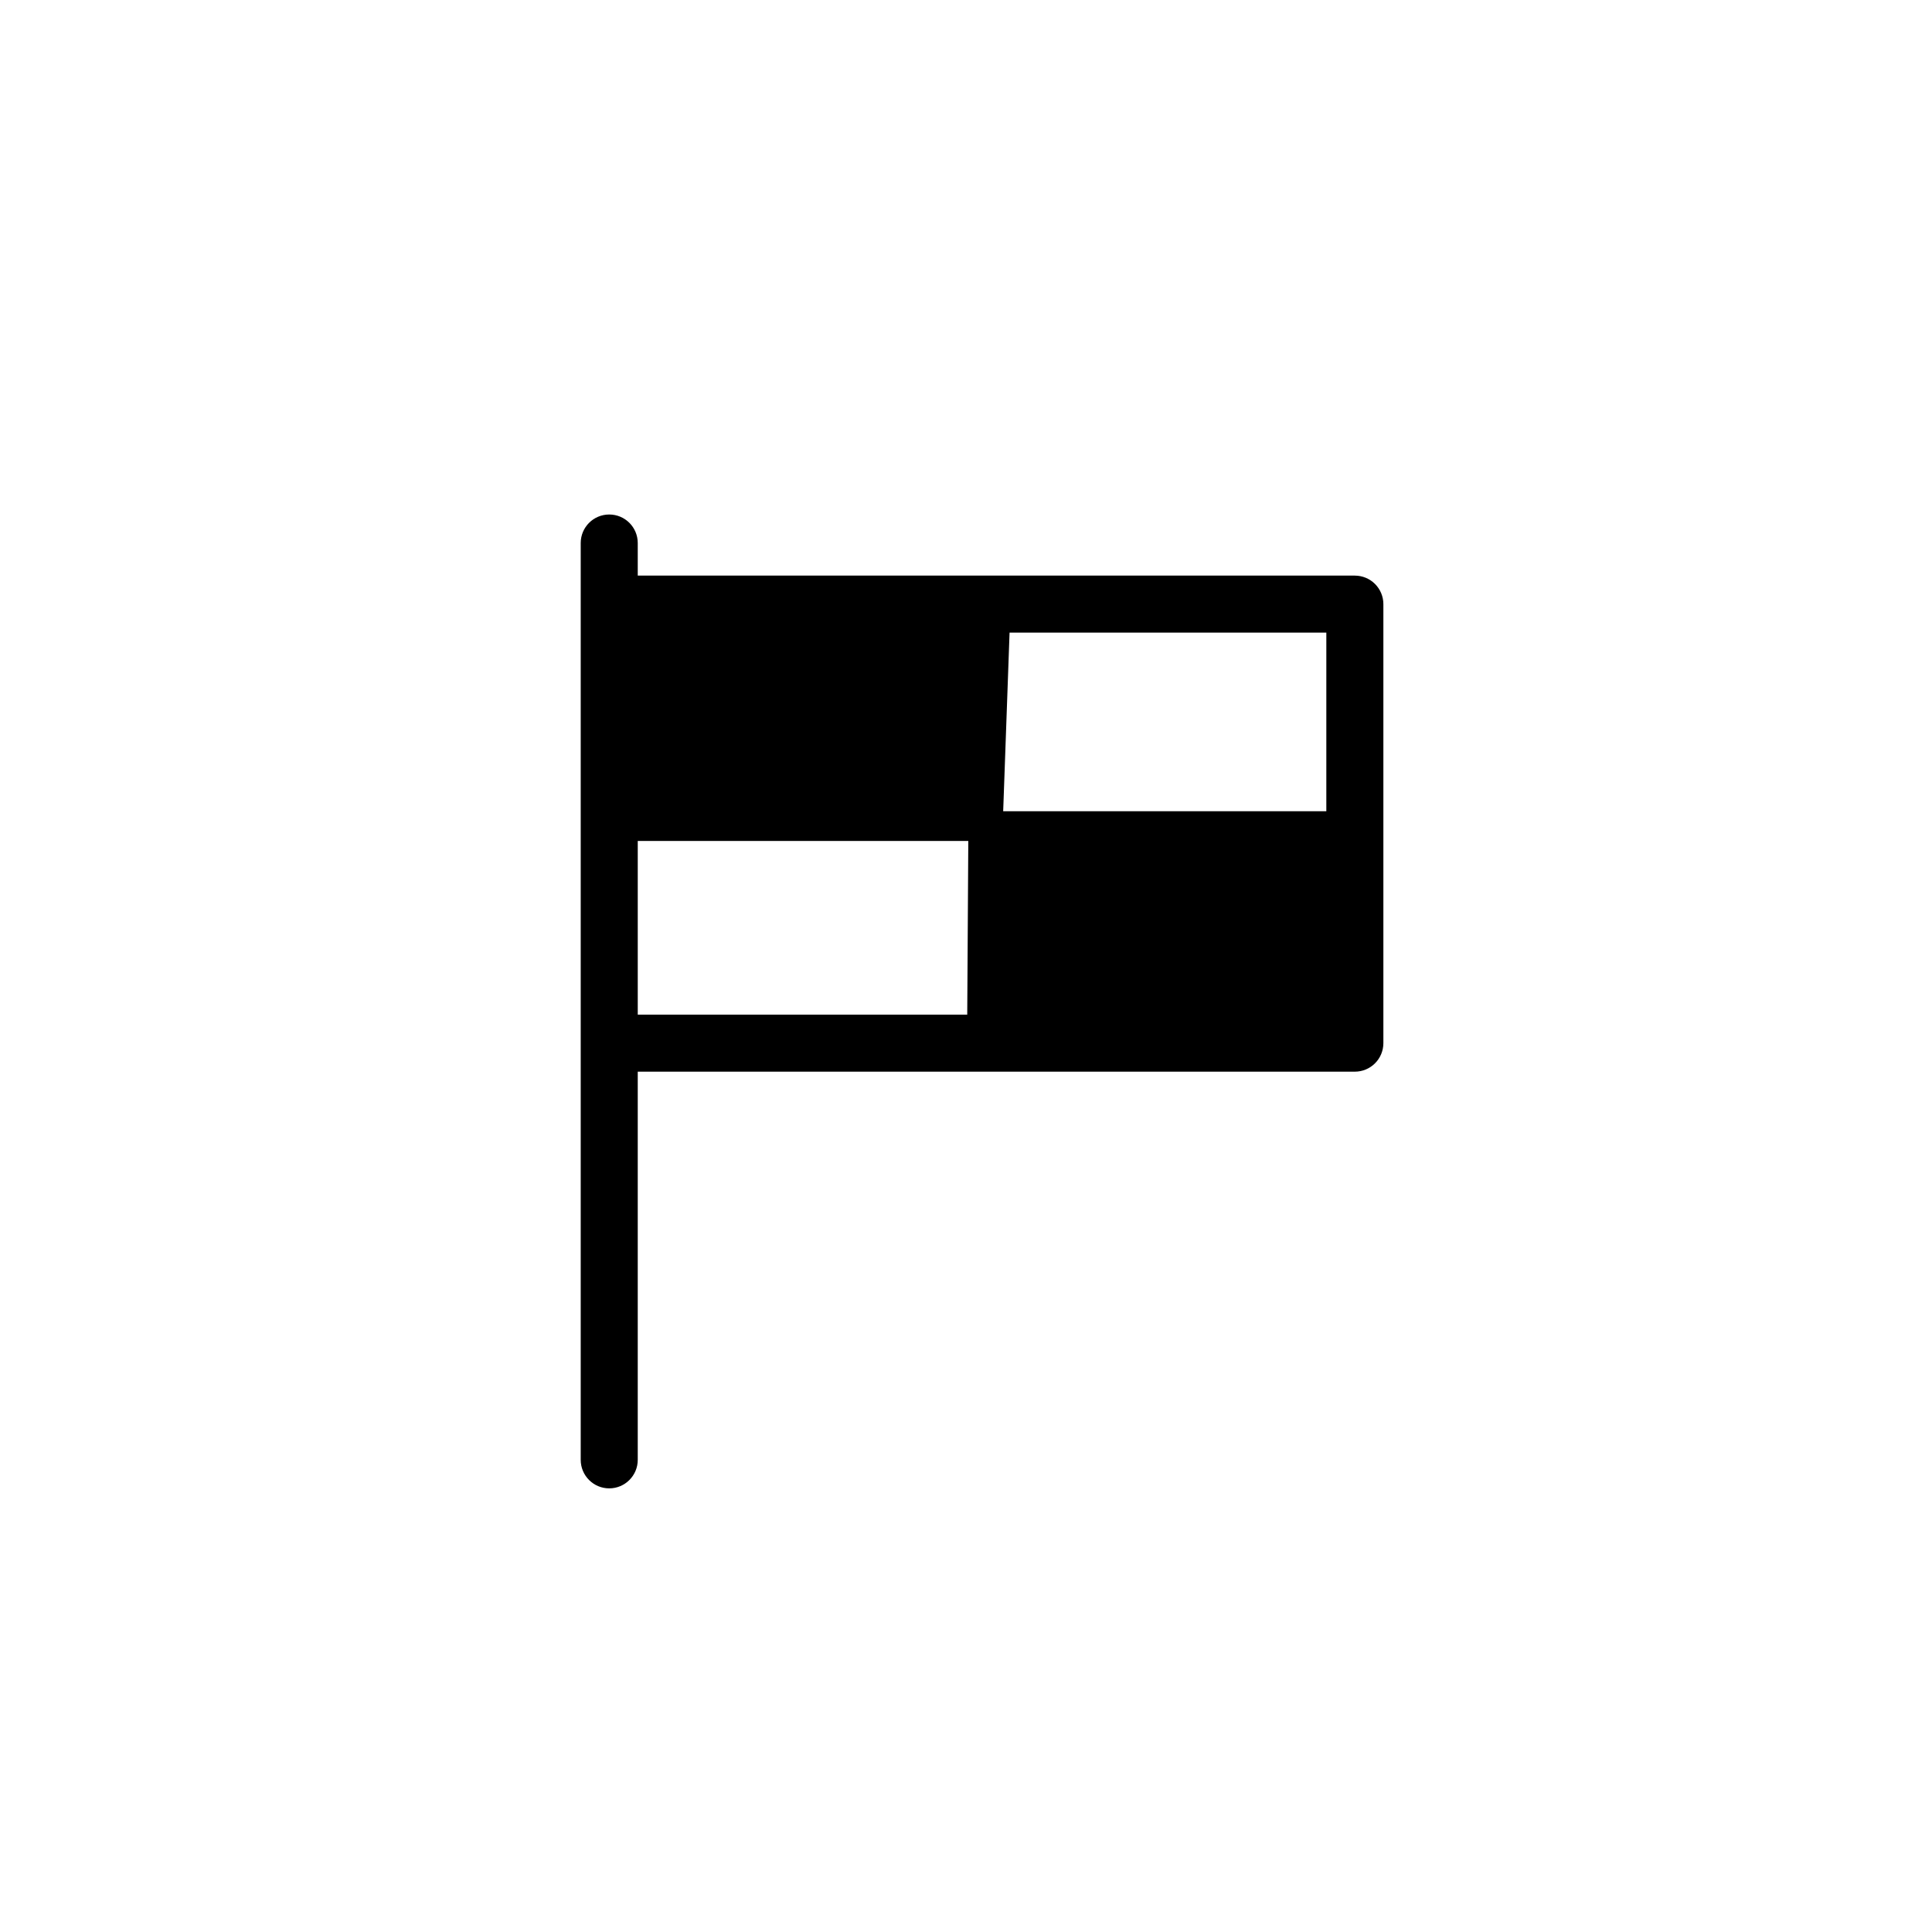
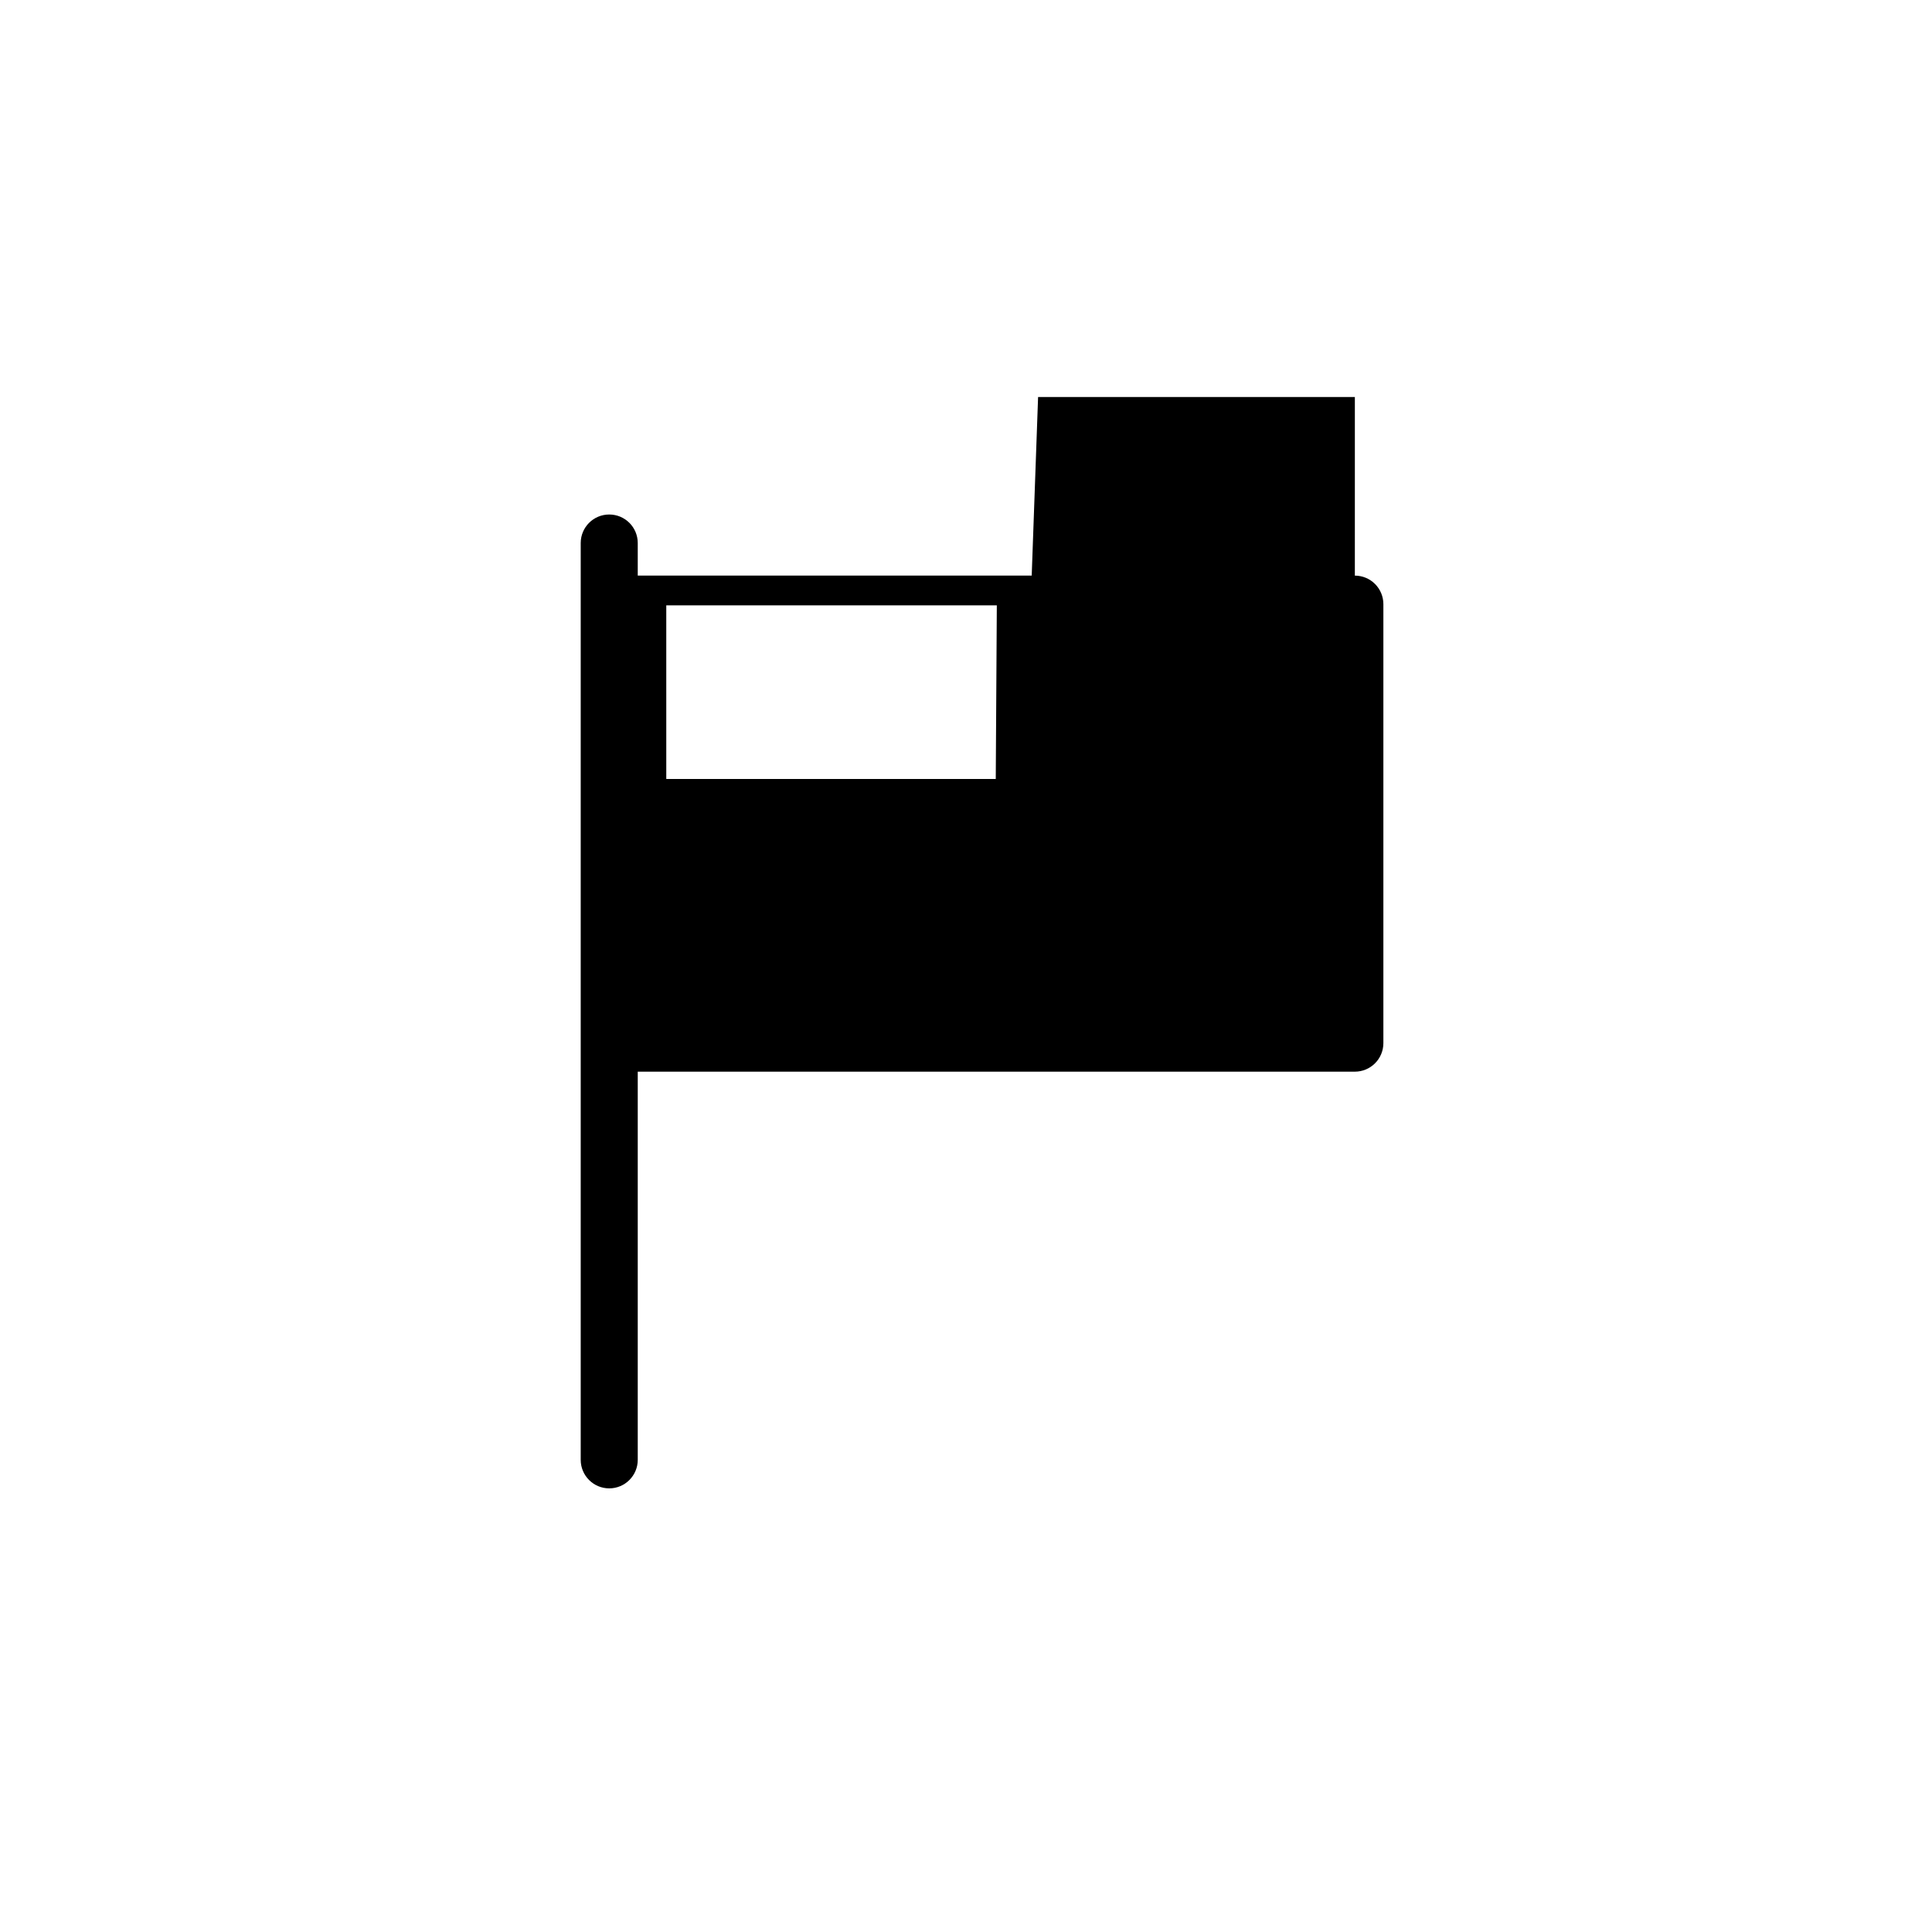
<svg xmlns="http://www.w3.org/2000/svg" fill="#000000" width="800px" height="800px" version="1.1" viewBox="144 144 512 512">
-   <path d="m503.05 296.54h-190.04v-8.633c0-4.176-3.383-7.559-7.559-7.559-4.172 0-7.555 3.383-7.555 7.559v242.97-0.004c0 4.176 3.383 7.559 7.555 7.559 4.176 0 7.559-3.383 7.559-7.559v-102.87h190.04c2.004 0 3.93-0.797 5.344-2.215 1.418-1.414 2.215-3.34 2.215-5.344v-116.34c0-2.004-0.797-3.93-2.215-5.344-1.414-1.418-3.34-2.215-5.344-2.215zm-7.559 62.445h-85.637l1.691-47.332h83.949zm-182.48 7.883h87.598l-0.281 46.016-87.316 0.004z" />
+   <path d="m503.05 296.54h-190.04v-8.633c0-4.176-3.383-7.559-7.559-7.559-4.172 0-7.555 3.383-7.555 7.559v242.97-0.004c0 4.176 3.383 7.559 7.555 7.559 4.176 0 7.559-3.383 7.559-7.559v-102.87h190.04c2.004 0 3.93-0.797 5.344-2.215 1.418-1.414 2.215-3.34 2.215-5.344v-116.34c0-2.004-0.797-3.93-2.215-5.344-1.414-1.418-3.34-2.215-5.344-2.215zh-85.637l1.691-47.332h83.949zm-182.48 7.883h87.598l-0.281 46.016-87.316 0.004z" />
</svg>